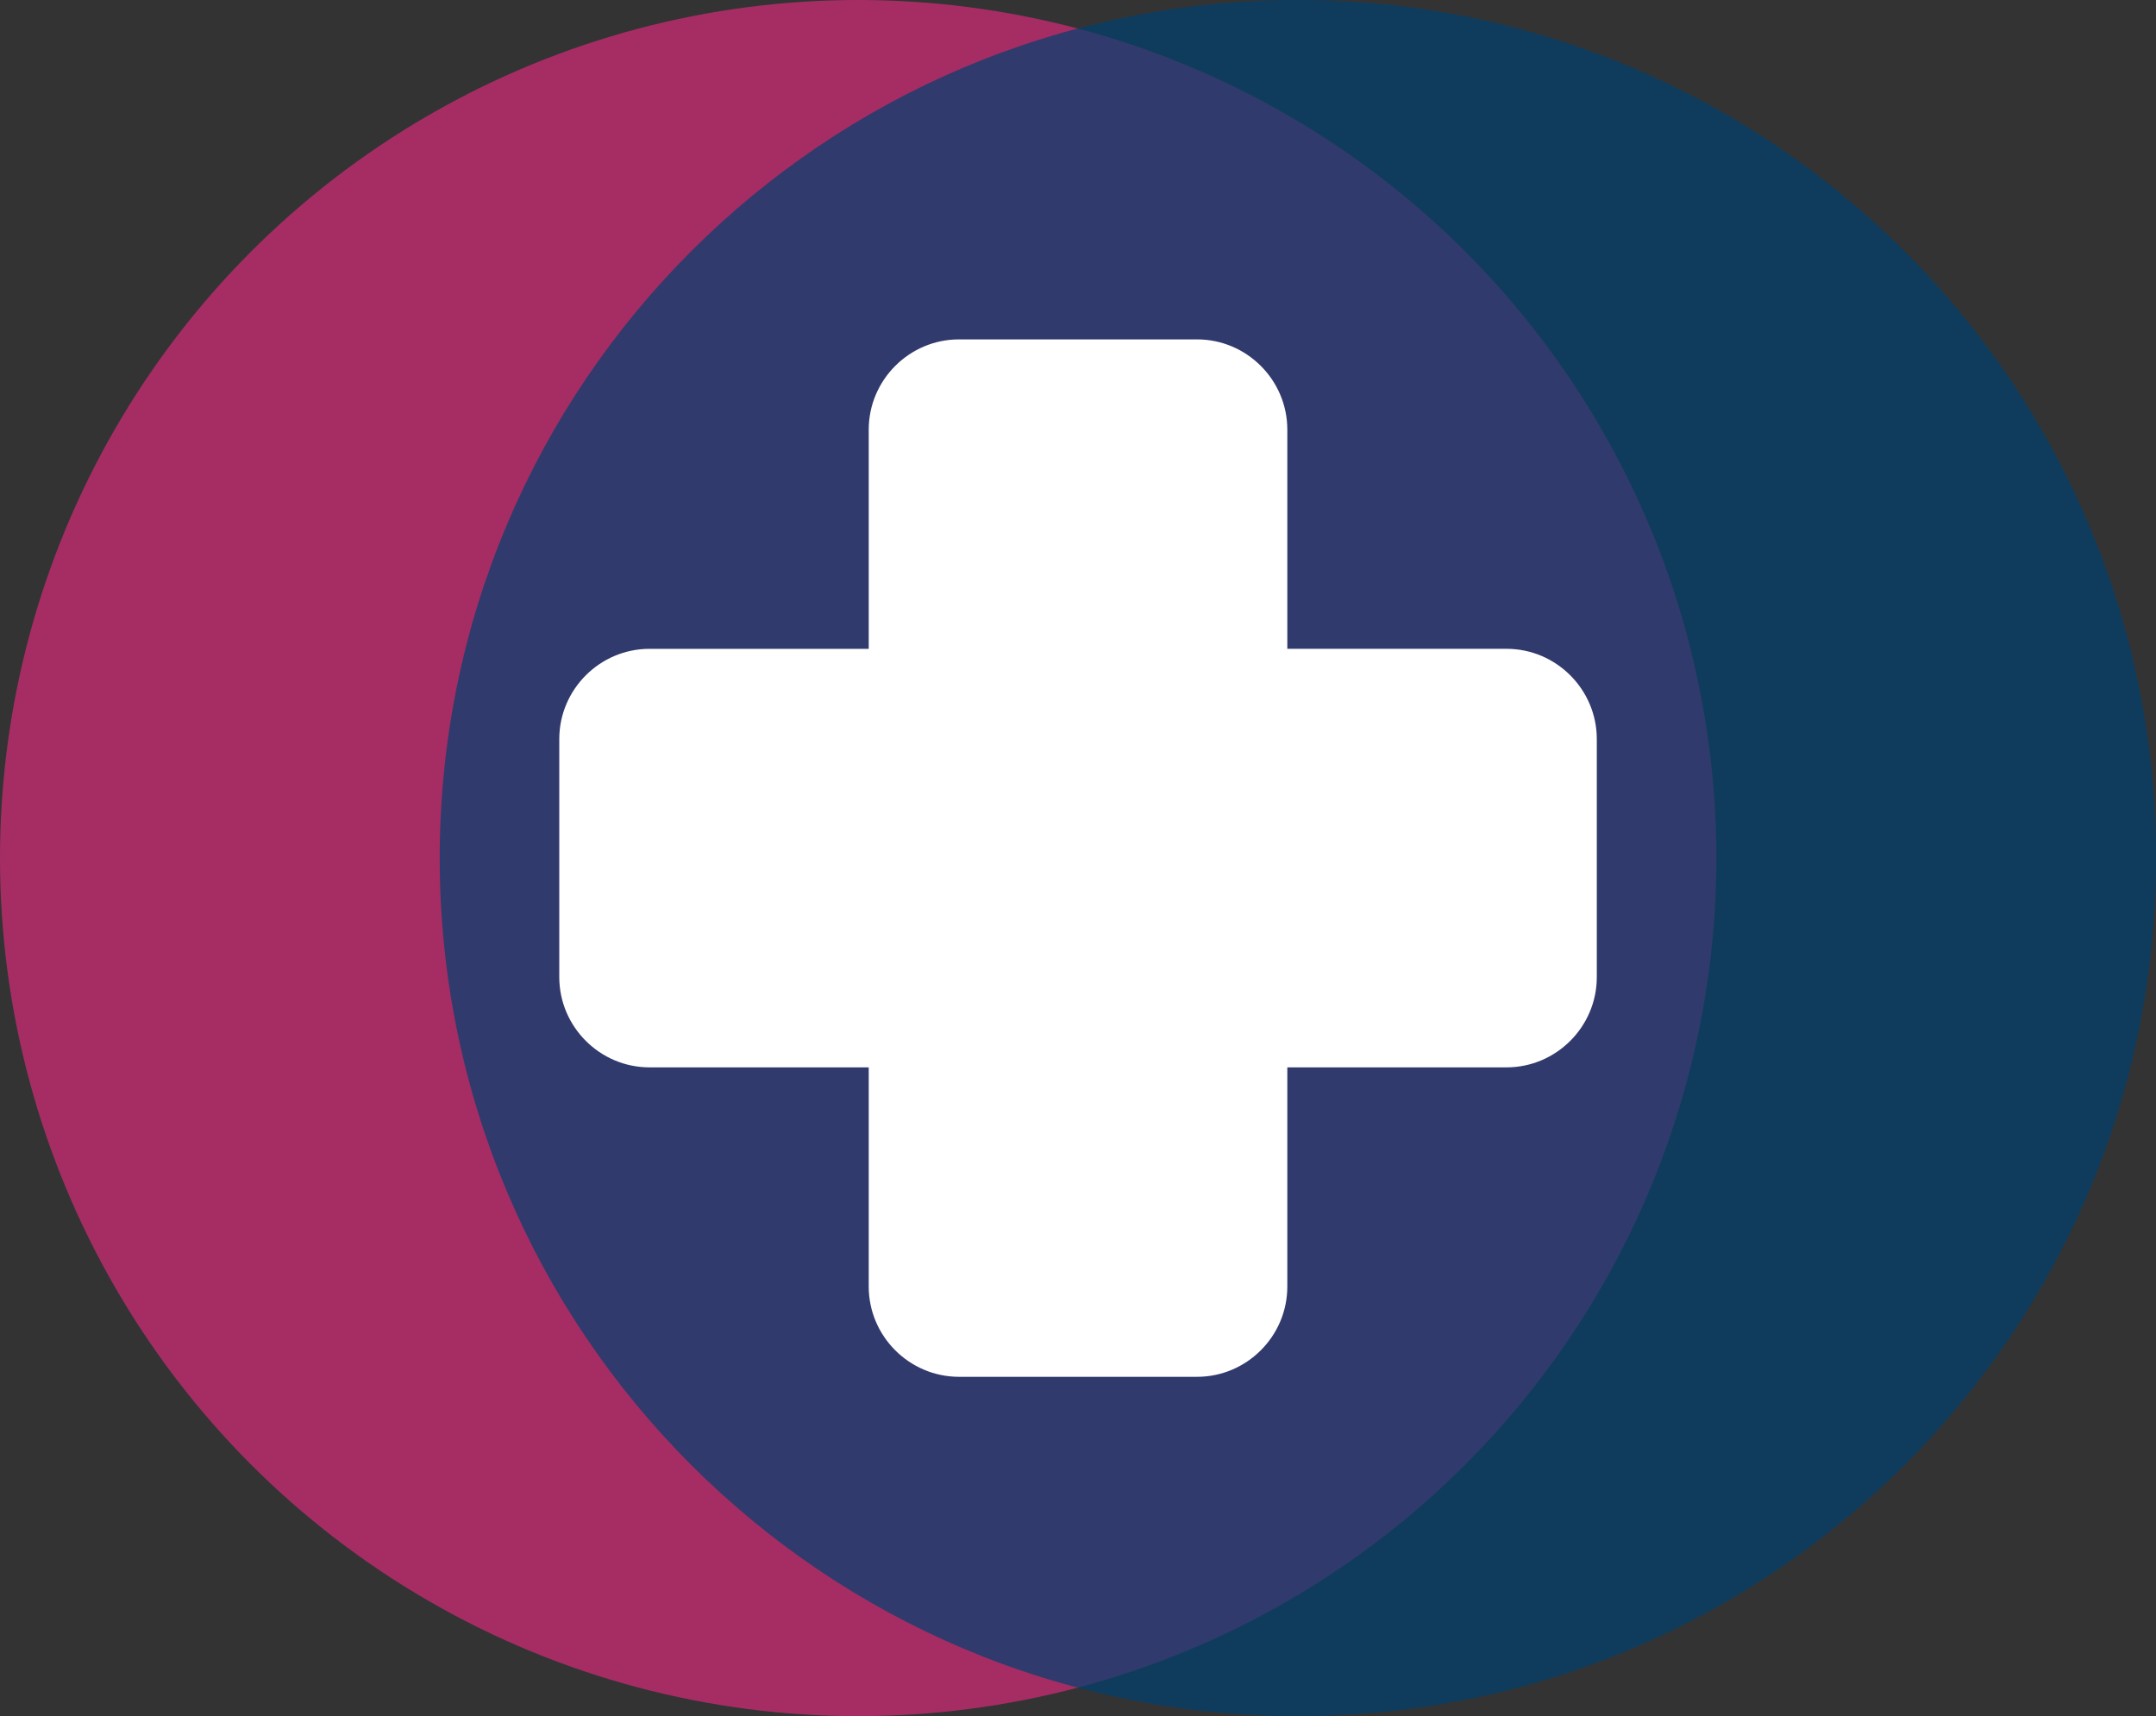
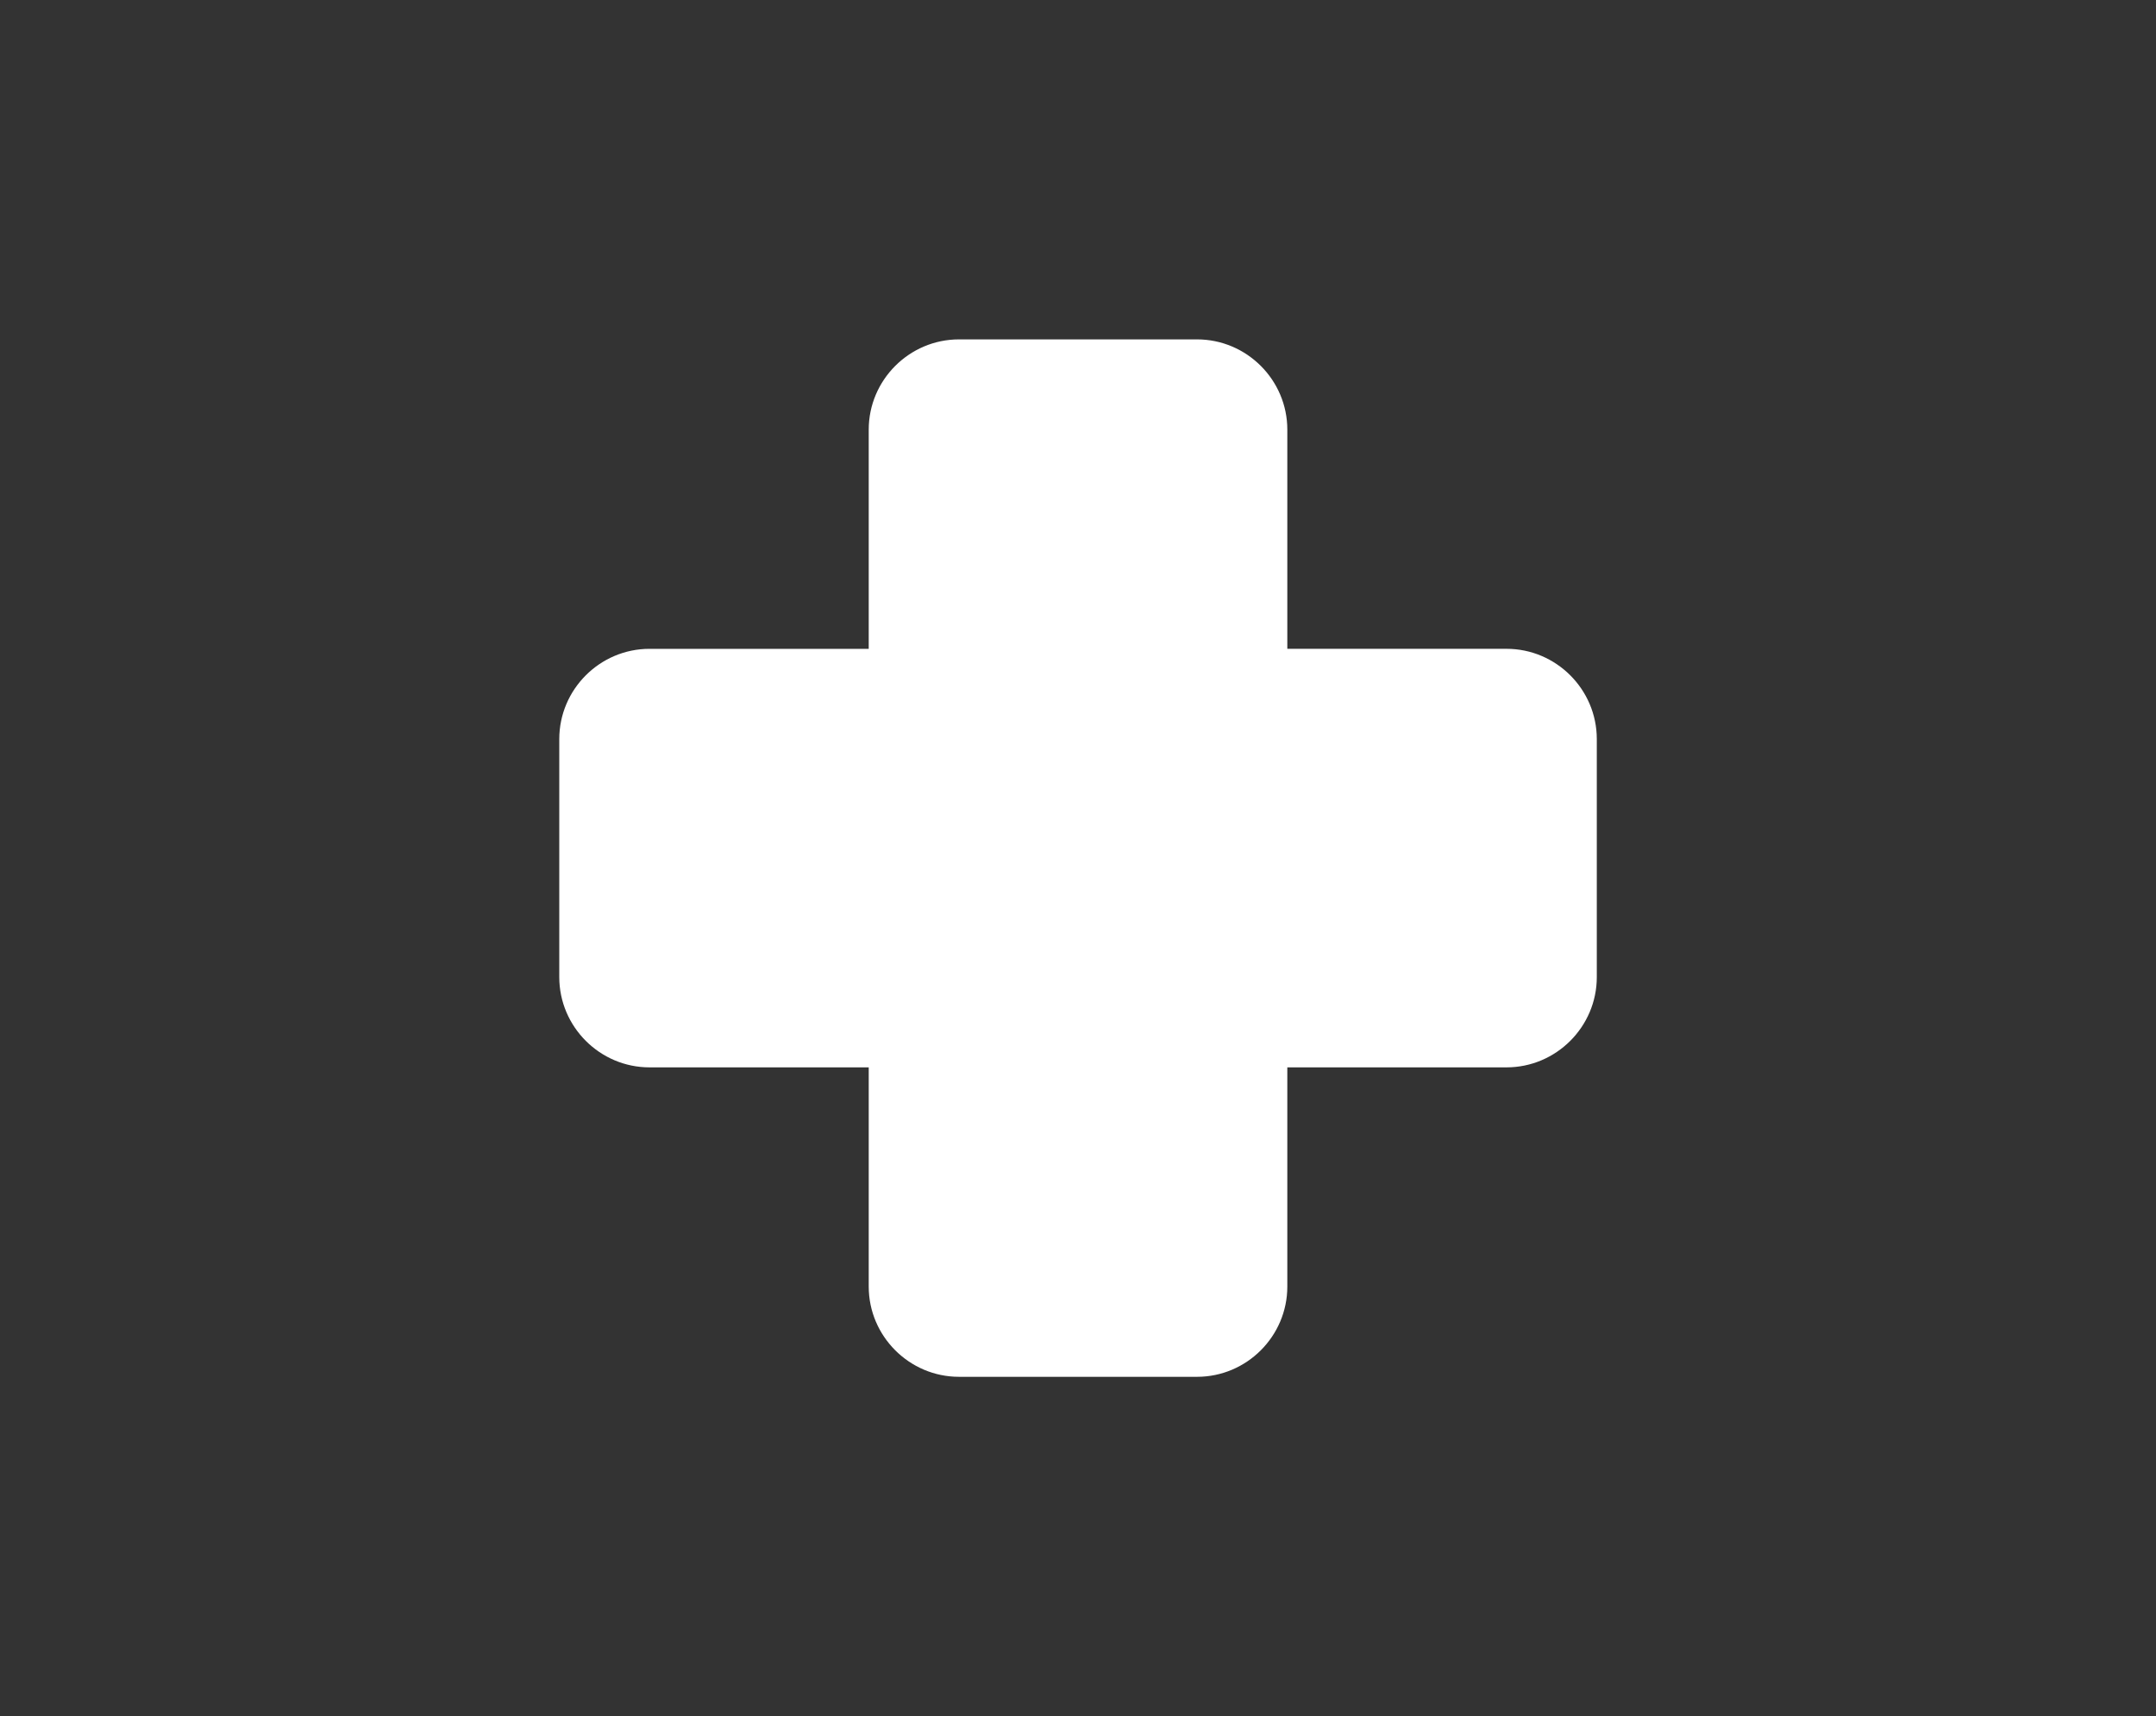
<svg xmlns="http://www.w3.org/2000/svg" fill="#000000" height="702.6" preserveAspectRatio="xMidYMid meet" version="1" viewBox="0.0 0.0 882.6 702.6" width="882.6" zoomAndPan="magnify">
  <rect x="0.0" y="0.0" width="882.6" height="702.6" fill="#333333" stroke="none" />
  <g>
    <g>
      <g id="change1_1">
-         <circle cx="351.31" cy="351.31" fill="#d62b7a" opacity="0.7" r="351.31" />
-       </g>
+         </g>
      <g id="change2_1">
-         <path d="M882.63,351.31c0,194.03-157.29,351.31-351.31,351.31C337.29,702.63,180,545.34,180,351.31 C180,157.29,337.29,0,531.31,0C725.34,0,882.63,157.29,882.63,351.31z" fill="#00416f" opacity="0.7" />
-       </g>
+         </g>
    </g>
    <g id="change3_1">
      <path d="M616.73,265.63h-89.74V175.9c0-20.33-16.63-36.95-36.95-36.95h-97.46c-20.32,0-36.95,16.63-36.95,36.95 v89.74h-89.74c-20.32,0-36.94,16.63-36.94,36.95v97.45c0,20.32,16.62,36.95,36.94,36.95h89.74v89.74 c0,20.32,16.63,36.95,36.95,36.95h97.46c20.33,0,36.95-16.63,36.95-36.95v-89.74h89.74c20.32,0,36.95-16.63,36.95-36.95v-97.45 C653.68,282.26,637.05,265.63,616.73,265.63z" fill="#ffffff" />
    </g>
  </g>
</svg>